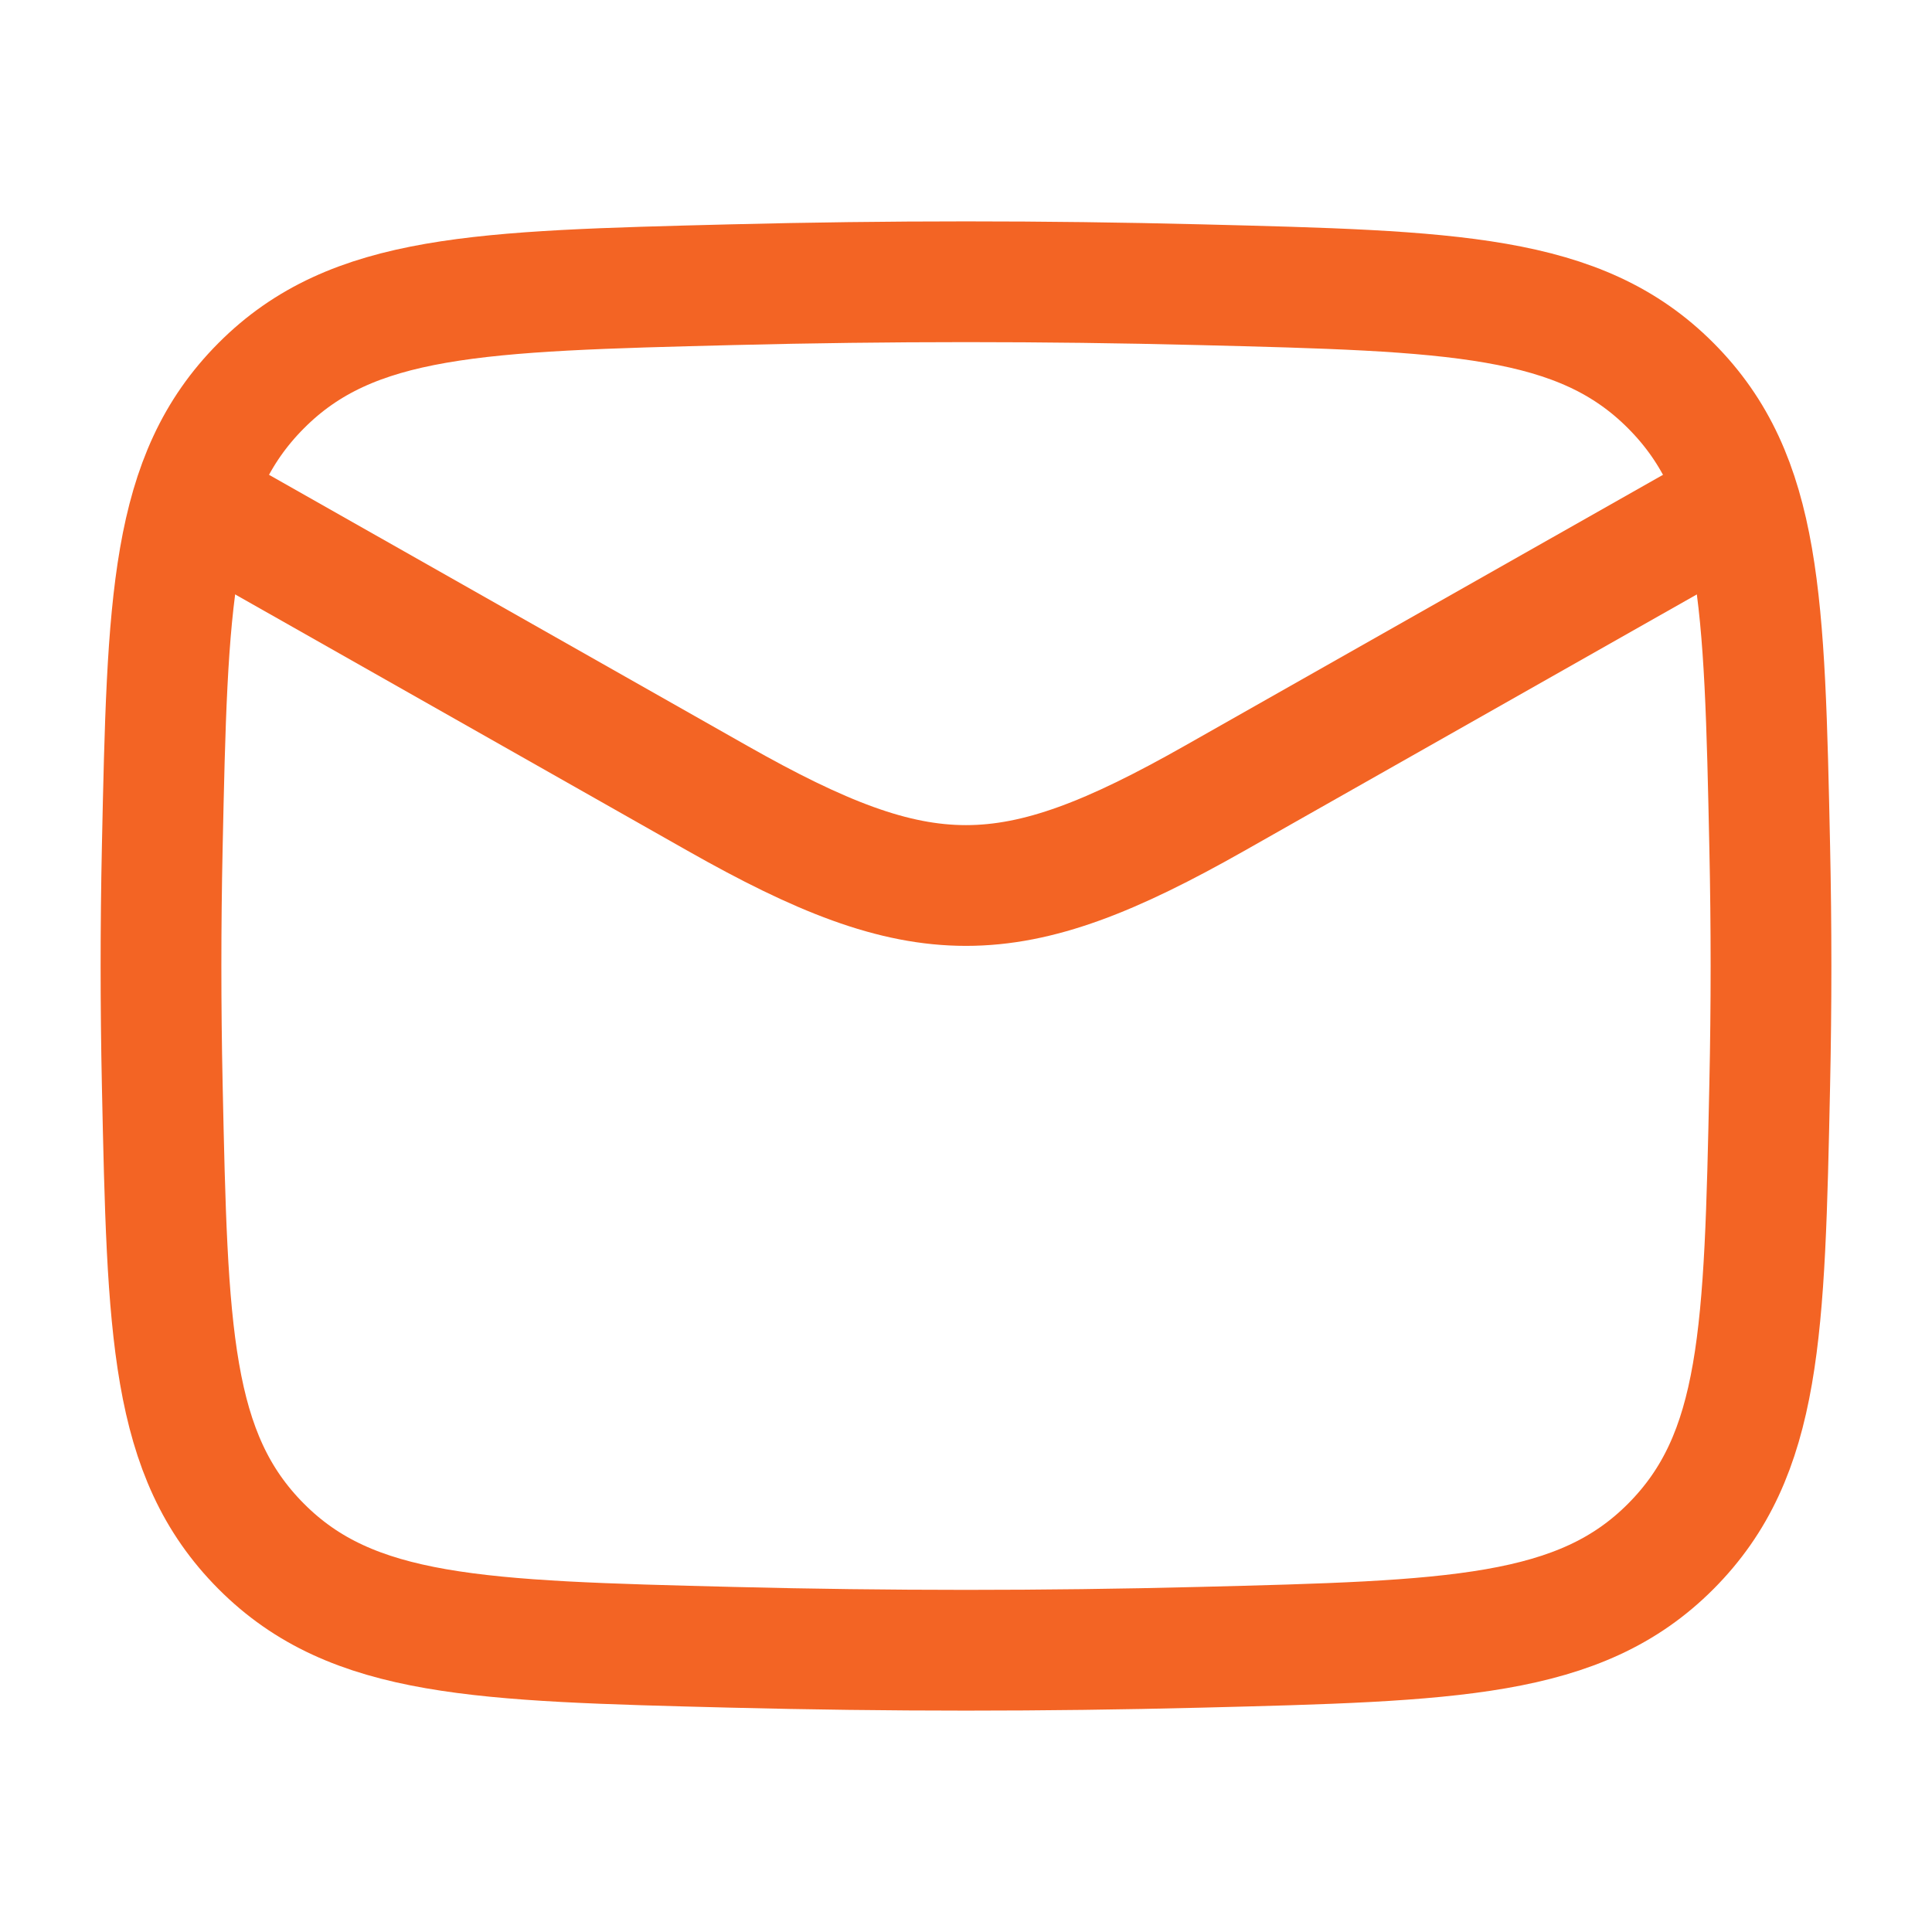
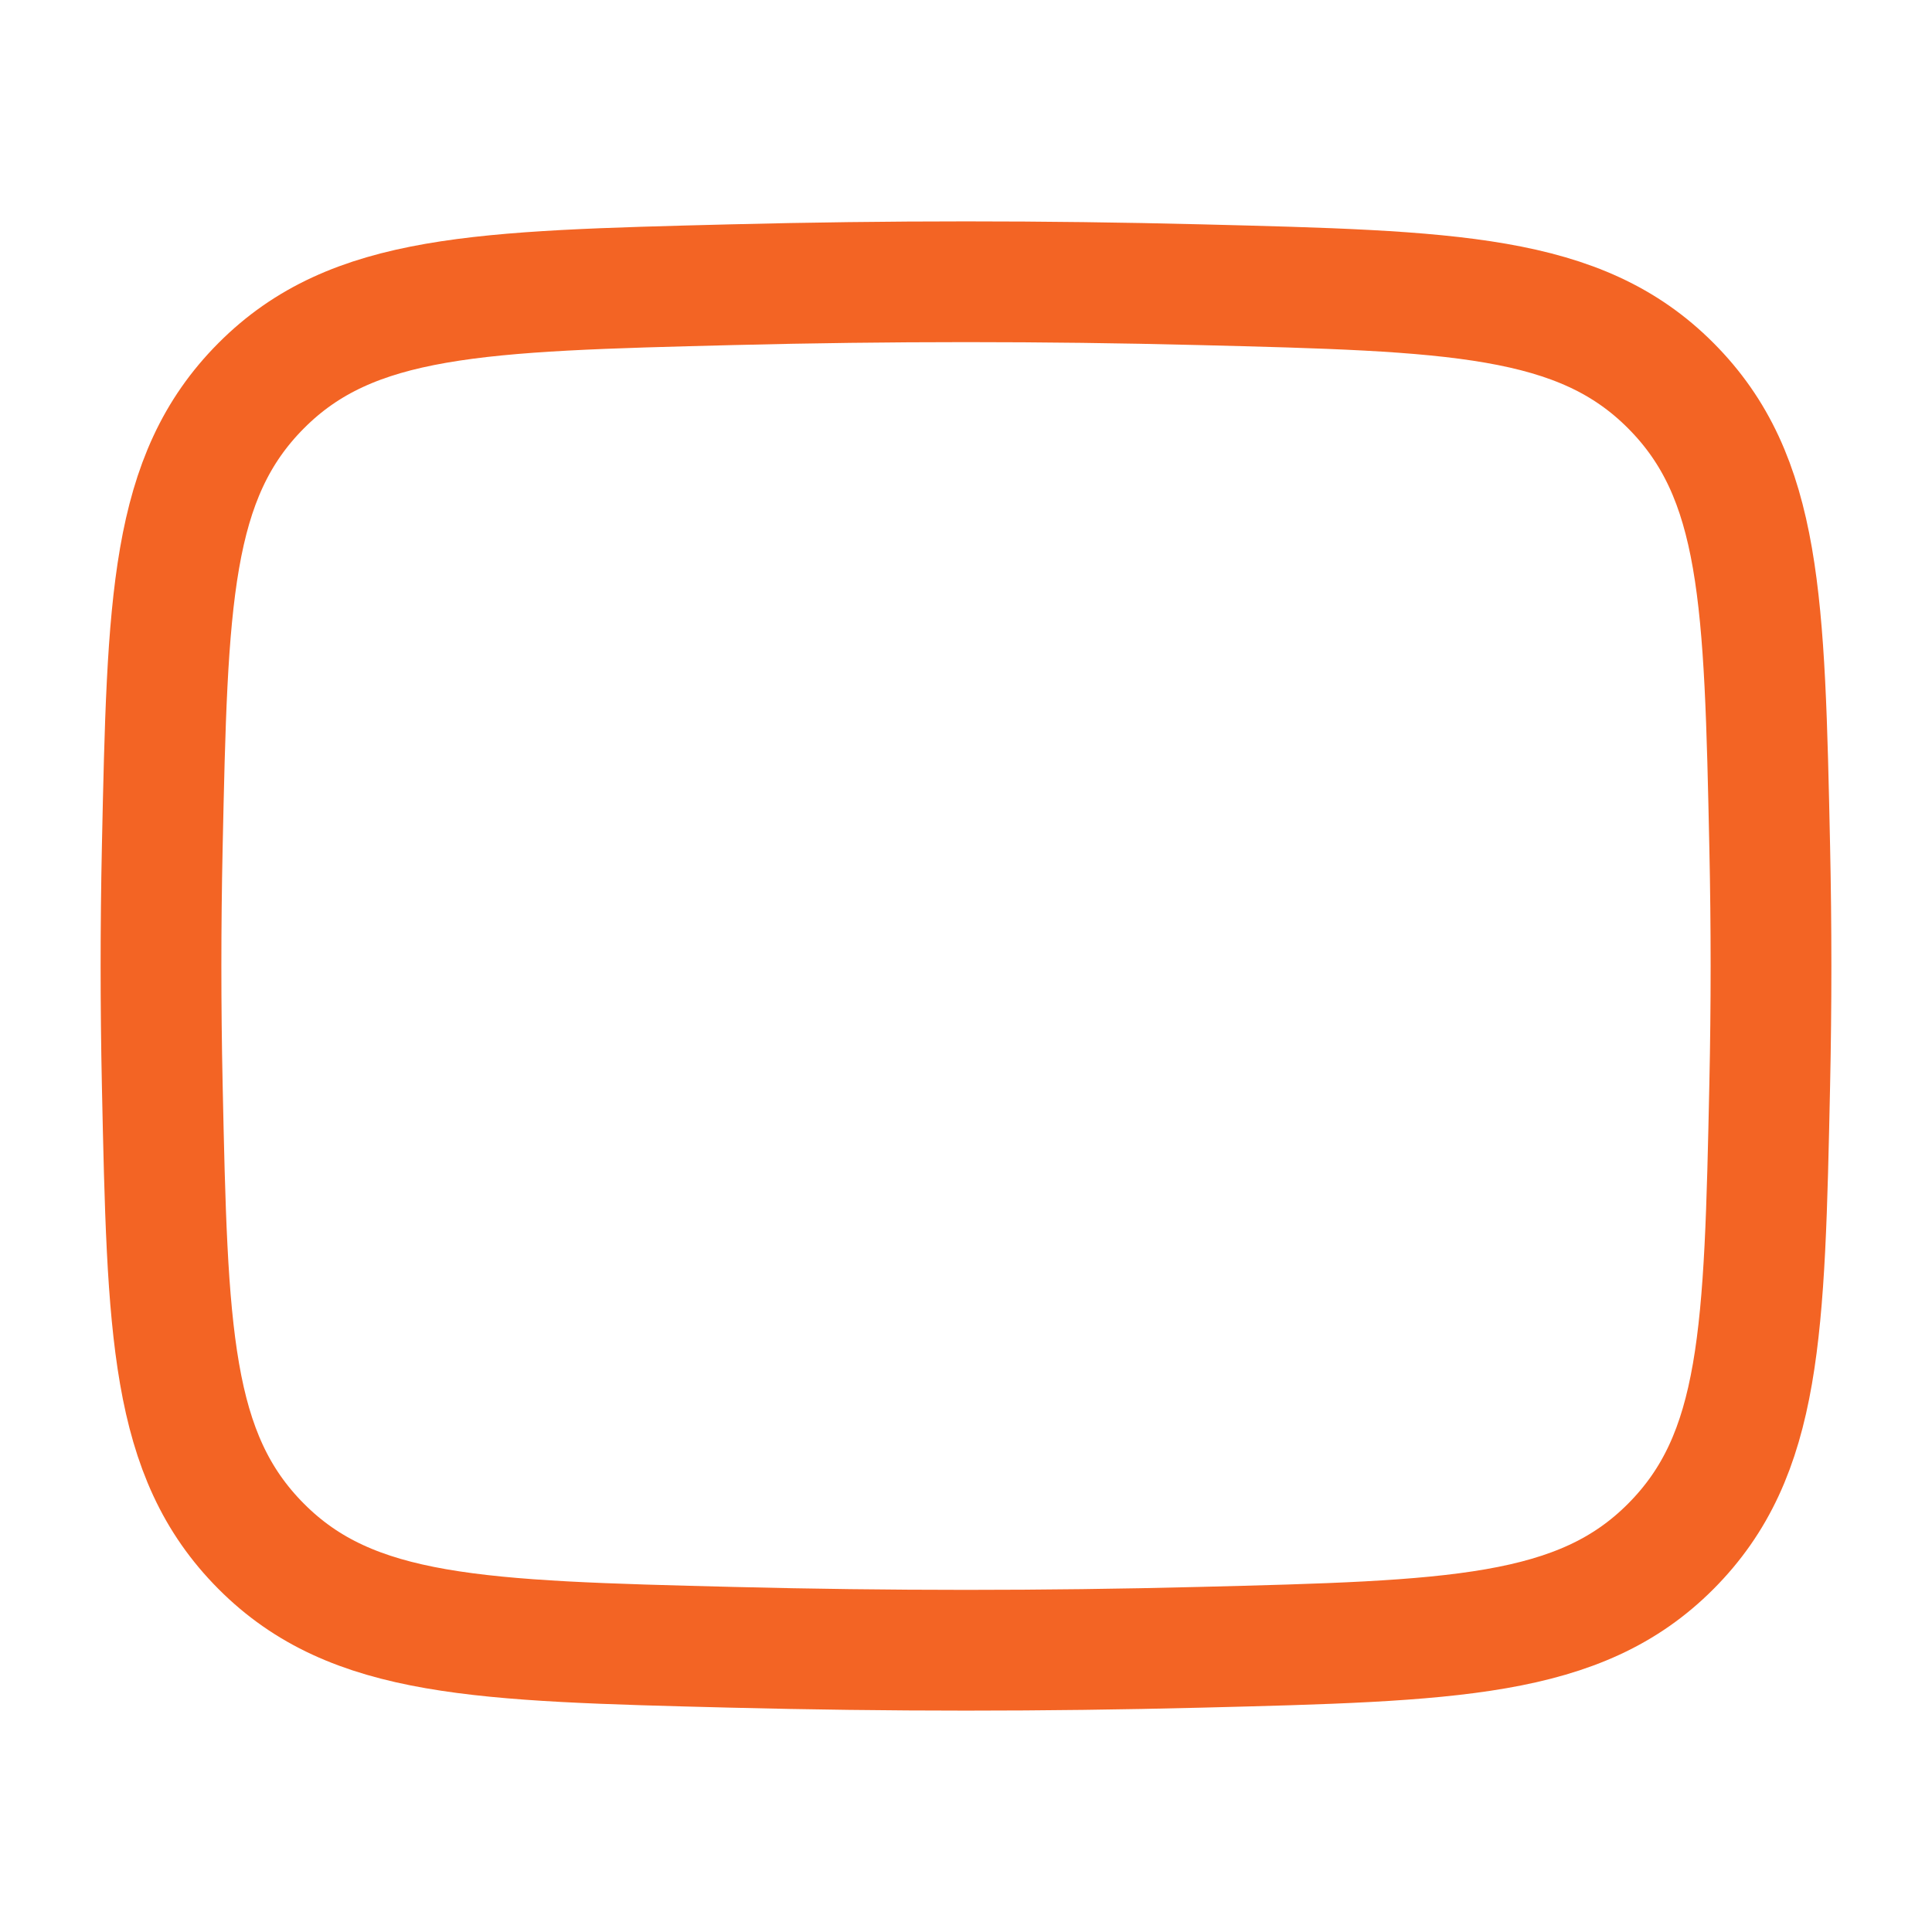
<svg xmlns="http://www.w3.org/2000/svg" width="168" height="168" viewBox="0 0 168 168" fill="none">
-   <path d="M14 42L62.391 69.419C80.231 79.527 87.769 79.527 105.609 69.419L154 42" stroke="#F36424" stroke-width="10.5" stroke-linejoin="round" />
  <path d="M14.11 94.329C14.568 115.788 14.797 126.517 22.715 134.466C30.633 142.414 41.652 142.69 63.692 143.244C77.275 143.585 90.725 143.585 104.308 143.244C126.348 142.69 137.367 142.414 145.286 134.466C153.203 126.517 153.432 115.788 153.889 94.329C154.037 87.429 154.037 80.571 153.889 73.671C153.432 52.212 153.203 41.483 145.286 33.535C137.367 25.587 126.348 25.31 104.308 24.756C90.725 24.415 77.275 24.415 63.692 24.756C41.652 25.31 30.633 25.587 22.715 33.535C14.797 41.483 14.568 52.212 14.11 73.671C13.963 80.571 13.963 87.429 14.11 94.329Z" stroke="#F36424" stroke-width="10.5" stroke-linejoin="round" />
</svg>